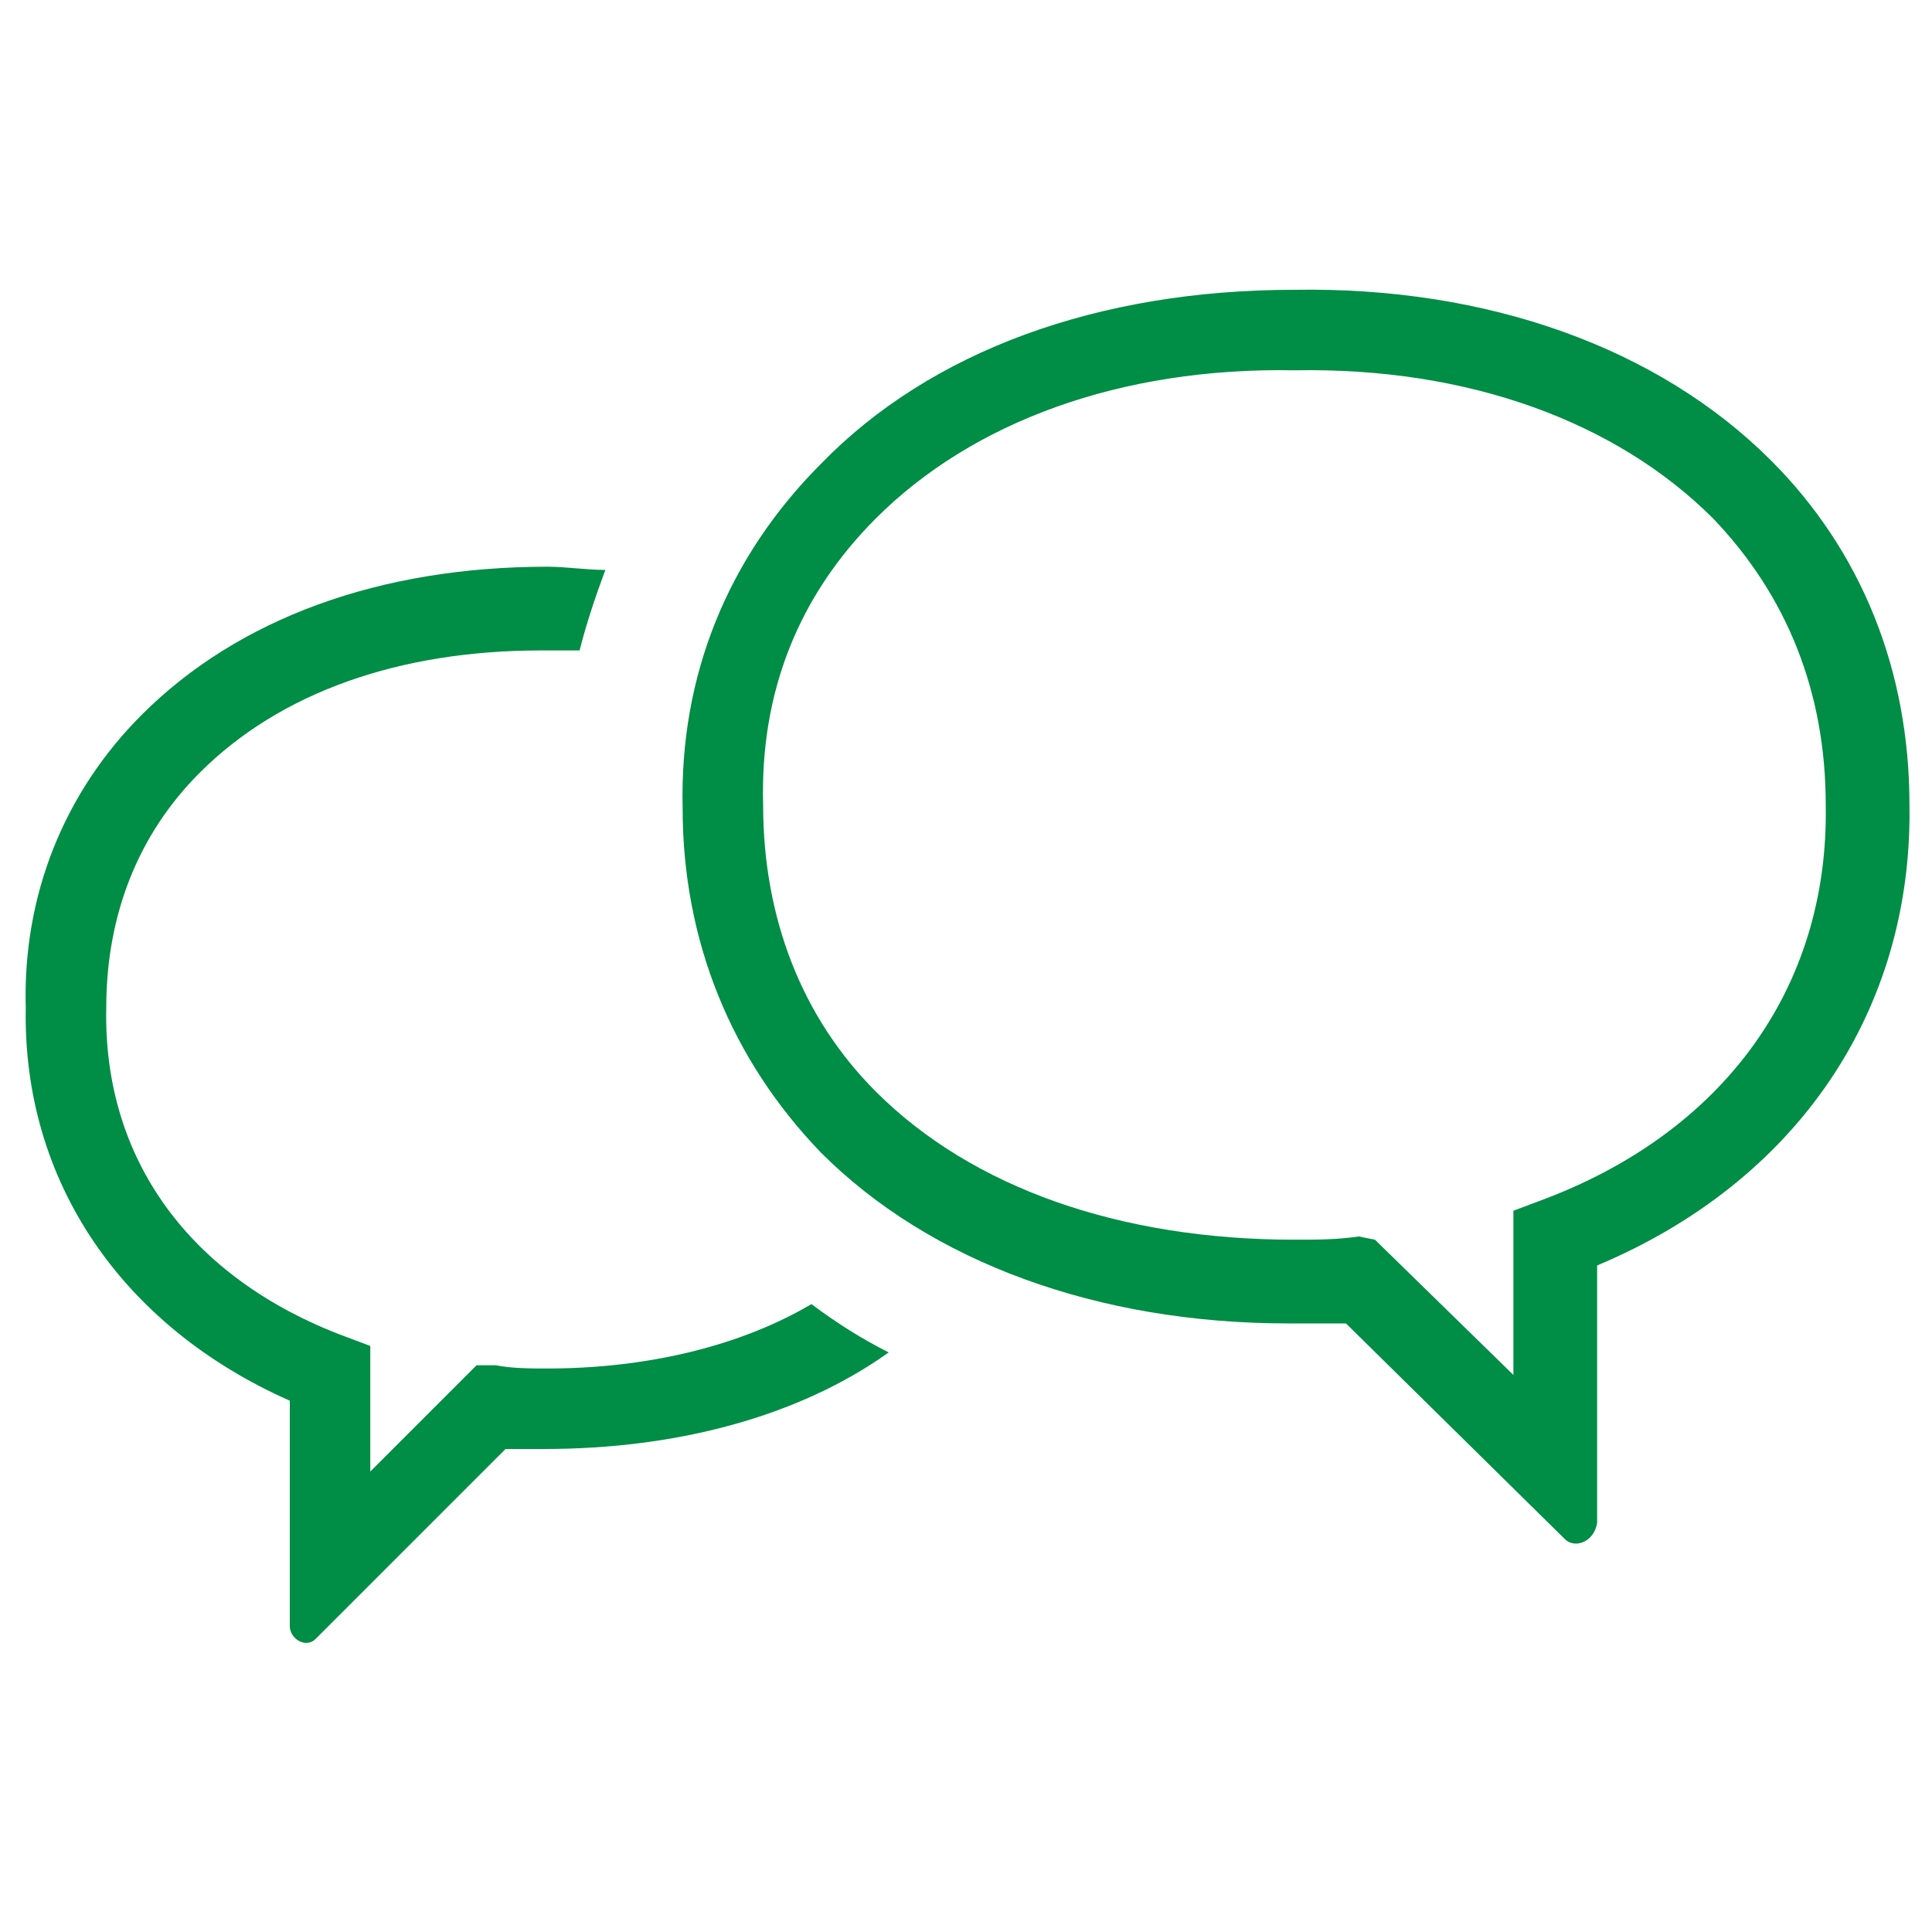
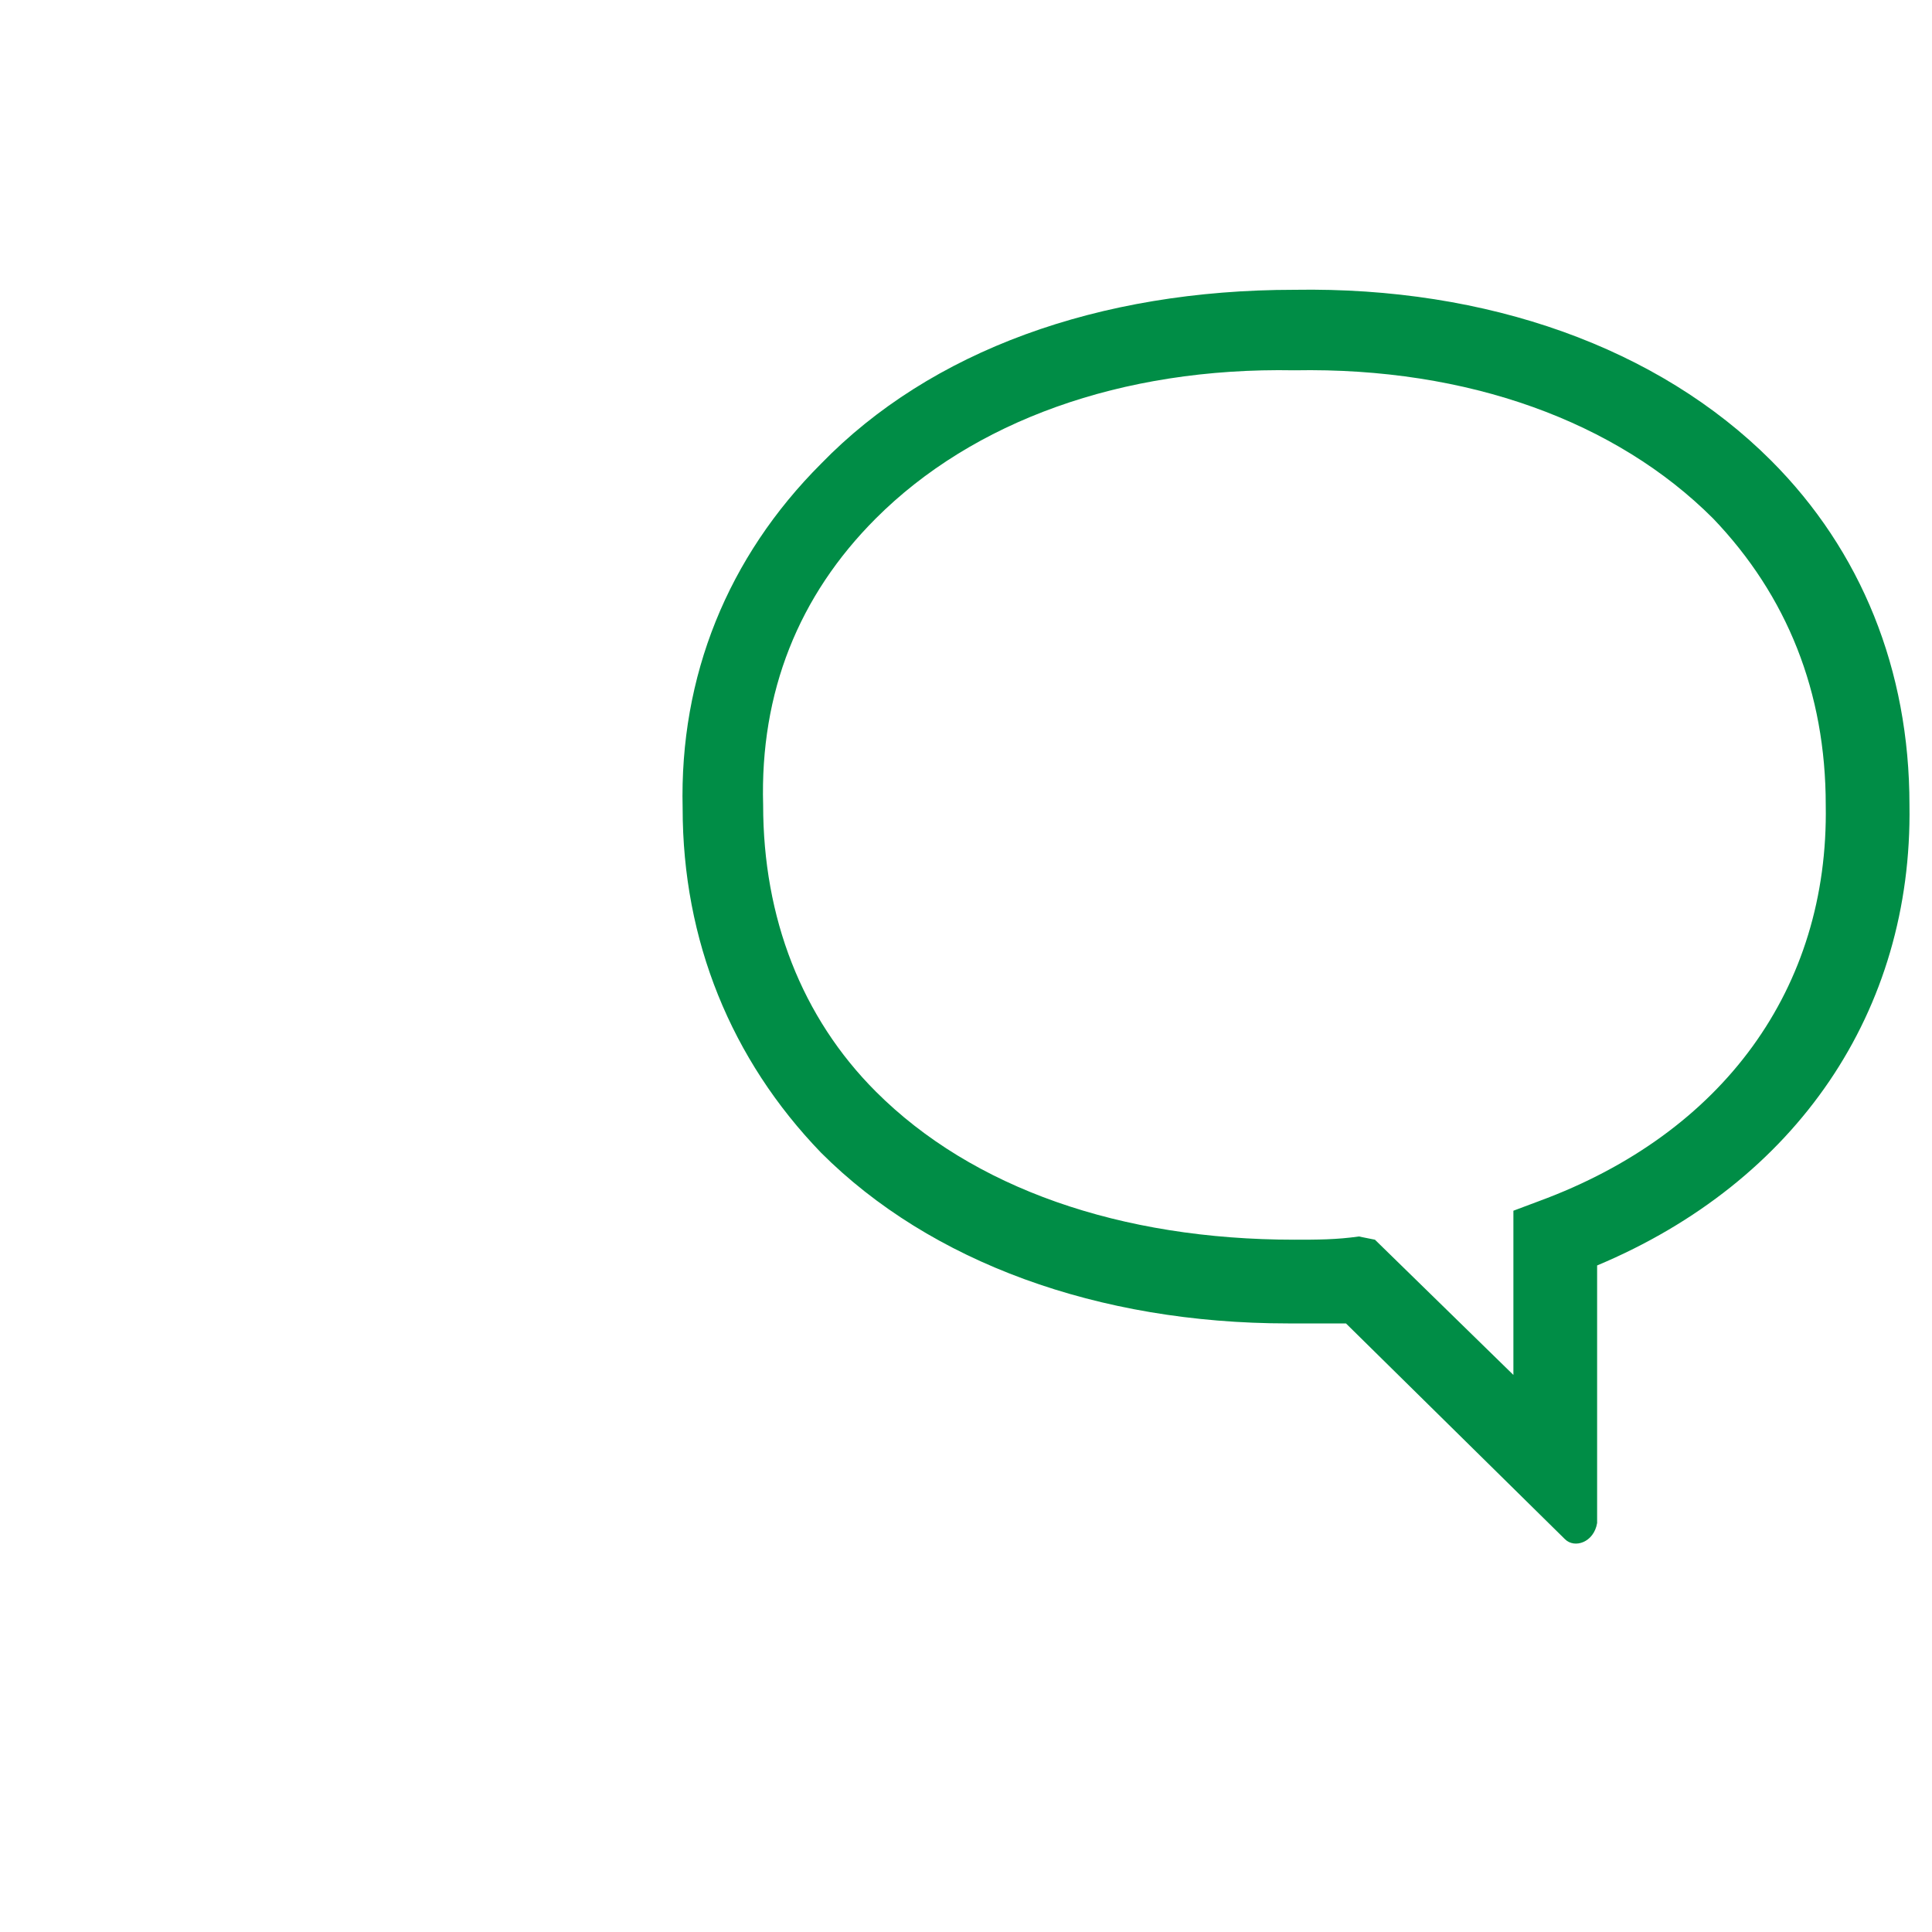
<svg xmlns="http://www.w3.org/2000/svg" version="1.1" id="レイヤー_1" x="0px" y="0px" viewBox="0 0 60 60" style="enable-background:new 0 0 60 60;" xml:space="preserve">
  <style type="text/css">
	.st0{fill:#008D46;}
</style>
  <g>
    <path class="st0" d="M48.6,47.8l-6.8-6.7c-0.5,0-1.1,0-1.6,0c-0.1,0-0.2,0-0.2,0c-5.9,0-11.1-1.9-14.5-5.3   c-2.8-2.9-4.3-6.6-4.3-10.7c-0.1-4.1,1.4-7.8,4.3-10.7C28.9,10.9,34.1,9,40.2,9c6-0.1,11.3,1.8,14.8,5.3c2.8,2.8,4.3,6.5,4.3,10.7   c0.1,6.4-3.5,11.7-9.7,14.3v8C49.5,47.9,48.9,48.1,48.6,47.8z M42.7,38.5l4.3,4.2v-5.1l0.8-0.3c5.7-2.1,9-6.6,8.9-12.3v0   c0-3.5-1.2-6.5-3.5-8.9c-3-3-7.6-4.7-13-4.6c-5.4-0.1-10,1.6-13,4.6c-2.4,2.4-3.6,5.4-3.5,8.9c0,3.5,1.2,6.6,3.5,8.9   c3,3,7.6,4.6,13,4.6c0.7,0,1.3,0,2-0.1L42.7,38.5z" />
    <g>
-       <path class="st0" d="M17,42.5c-0.5,0-1.1,0-1.6-0.1l-0.6,0l-3.3,3.3v-3.9l-0.8-0.3C5.9,39.7,3.2,36,3.3,31.3c0-2.9,1-5.4,2.9-7.3    c2.5-2.5,6.2-3.8,10.6-3.8c0.1,0,0.1,0,0.2,0h0c0.3,0,0.7,0,1,0c0.2-0.8,0.5-1.7,0.8-2.5c-0.6,0-1.2-0.1-1.8-0.1    c-5.2,0-9.6,1.6-12.6,4.6c-2.4,2.4-3.7,5.6-3.6,9.1c-0.1,5.4,3,9.9,8.2,12.2v7c0,0.4,0.5,0.7,0.8,0.4l5.9-5.9c0.4,0,0.8,0,1.2,0    c4.1,0,7.9-1,10.7-3c-0.8-0.4-1.6-0.9-2.4-1.5C23,41.8,20.1,42.5,17,42.5z" />
-     </g>
+       </g>
  </g>
</svg>